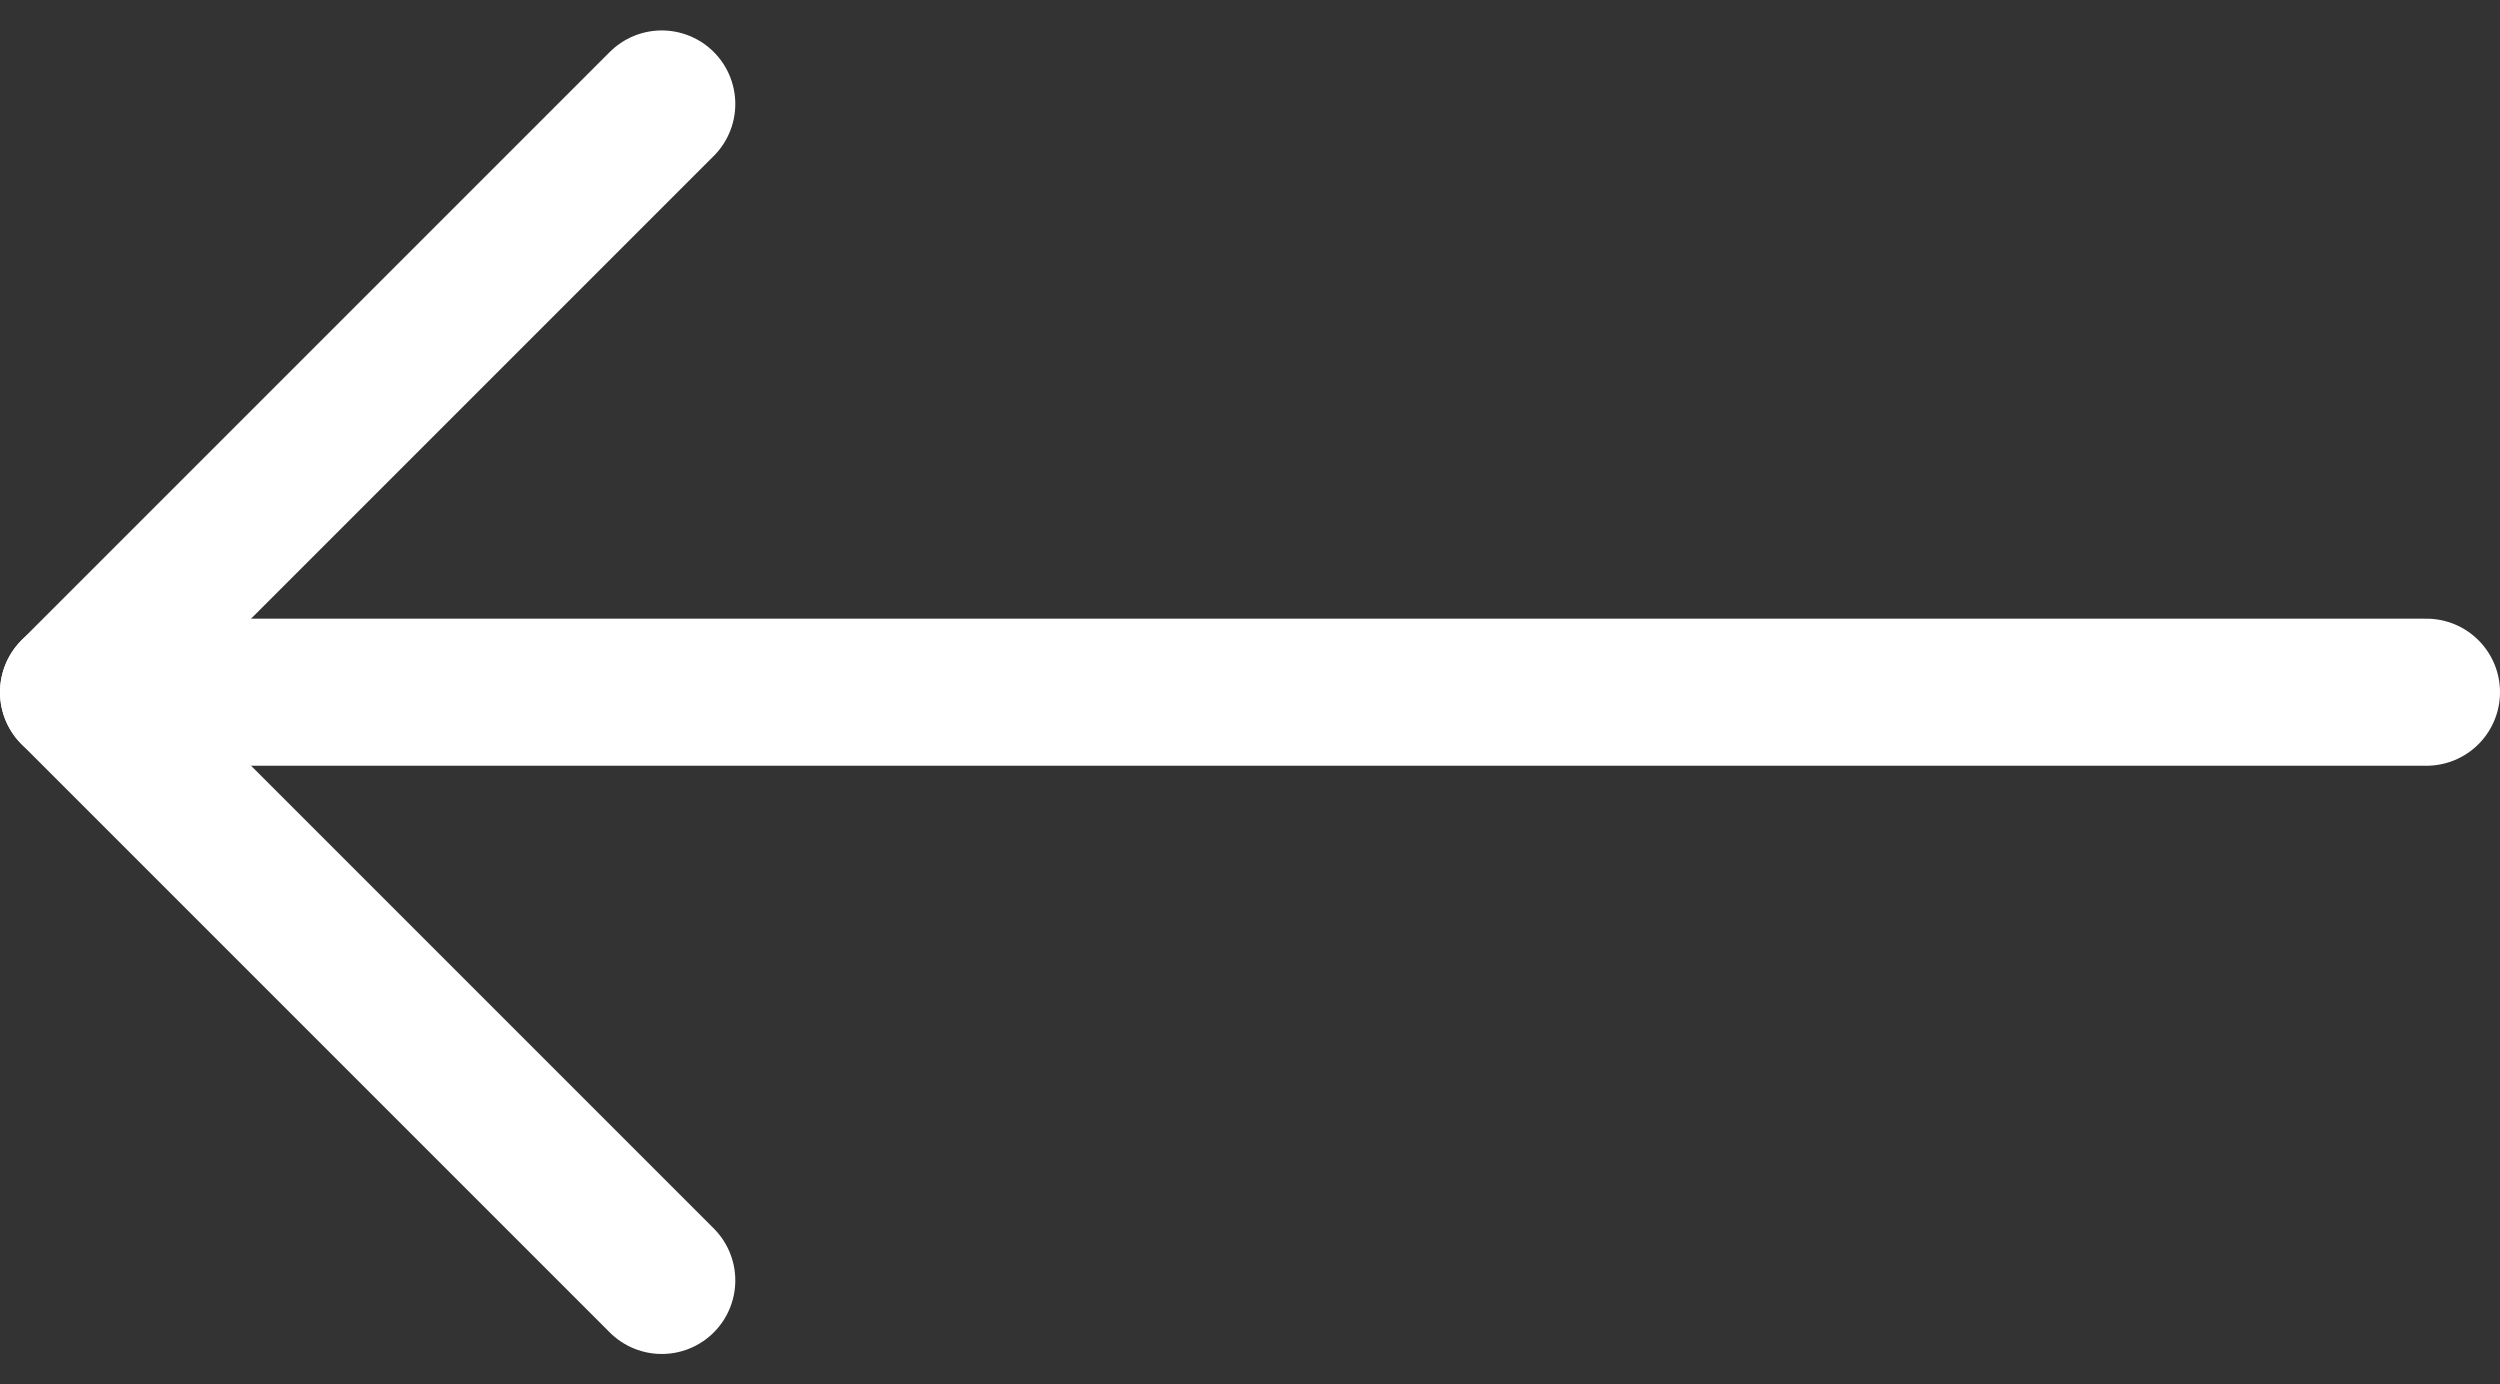
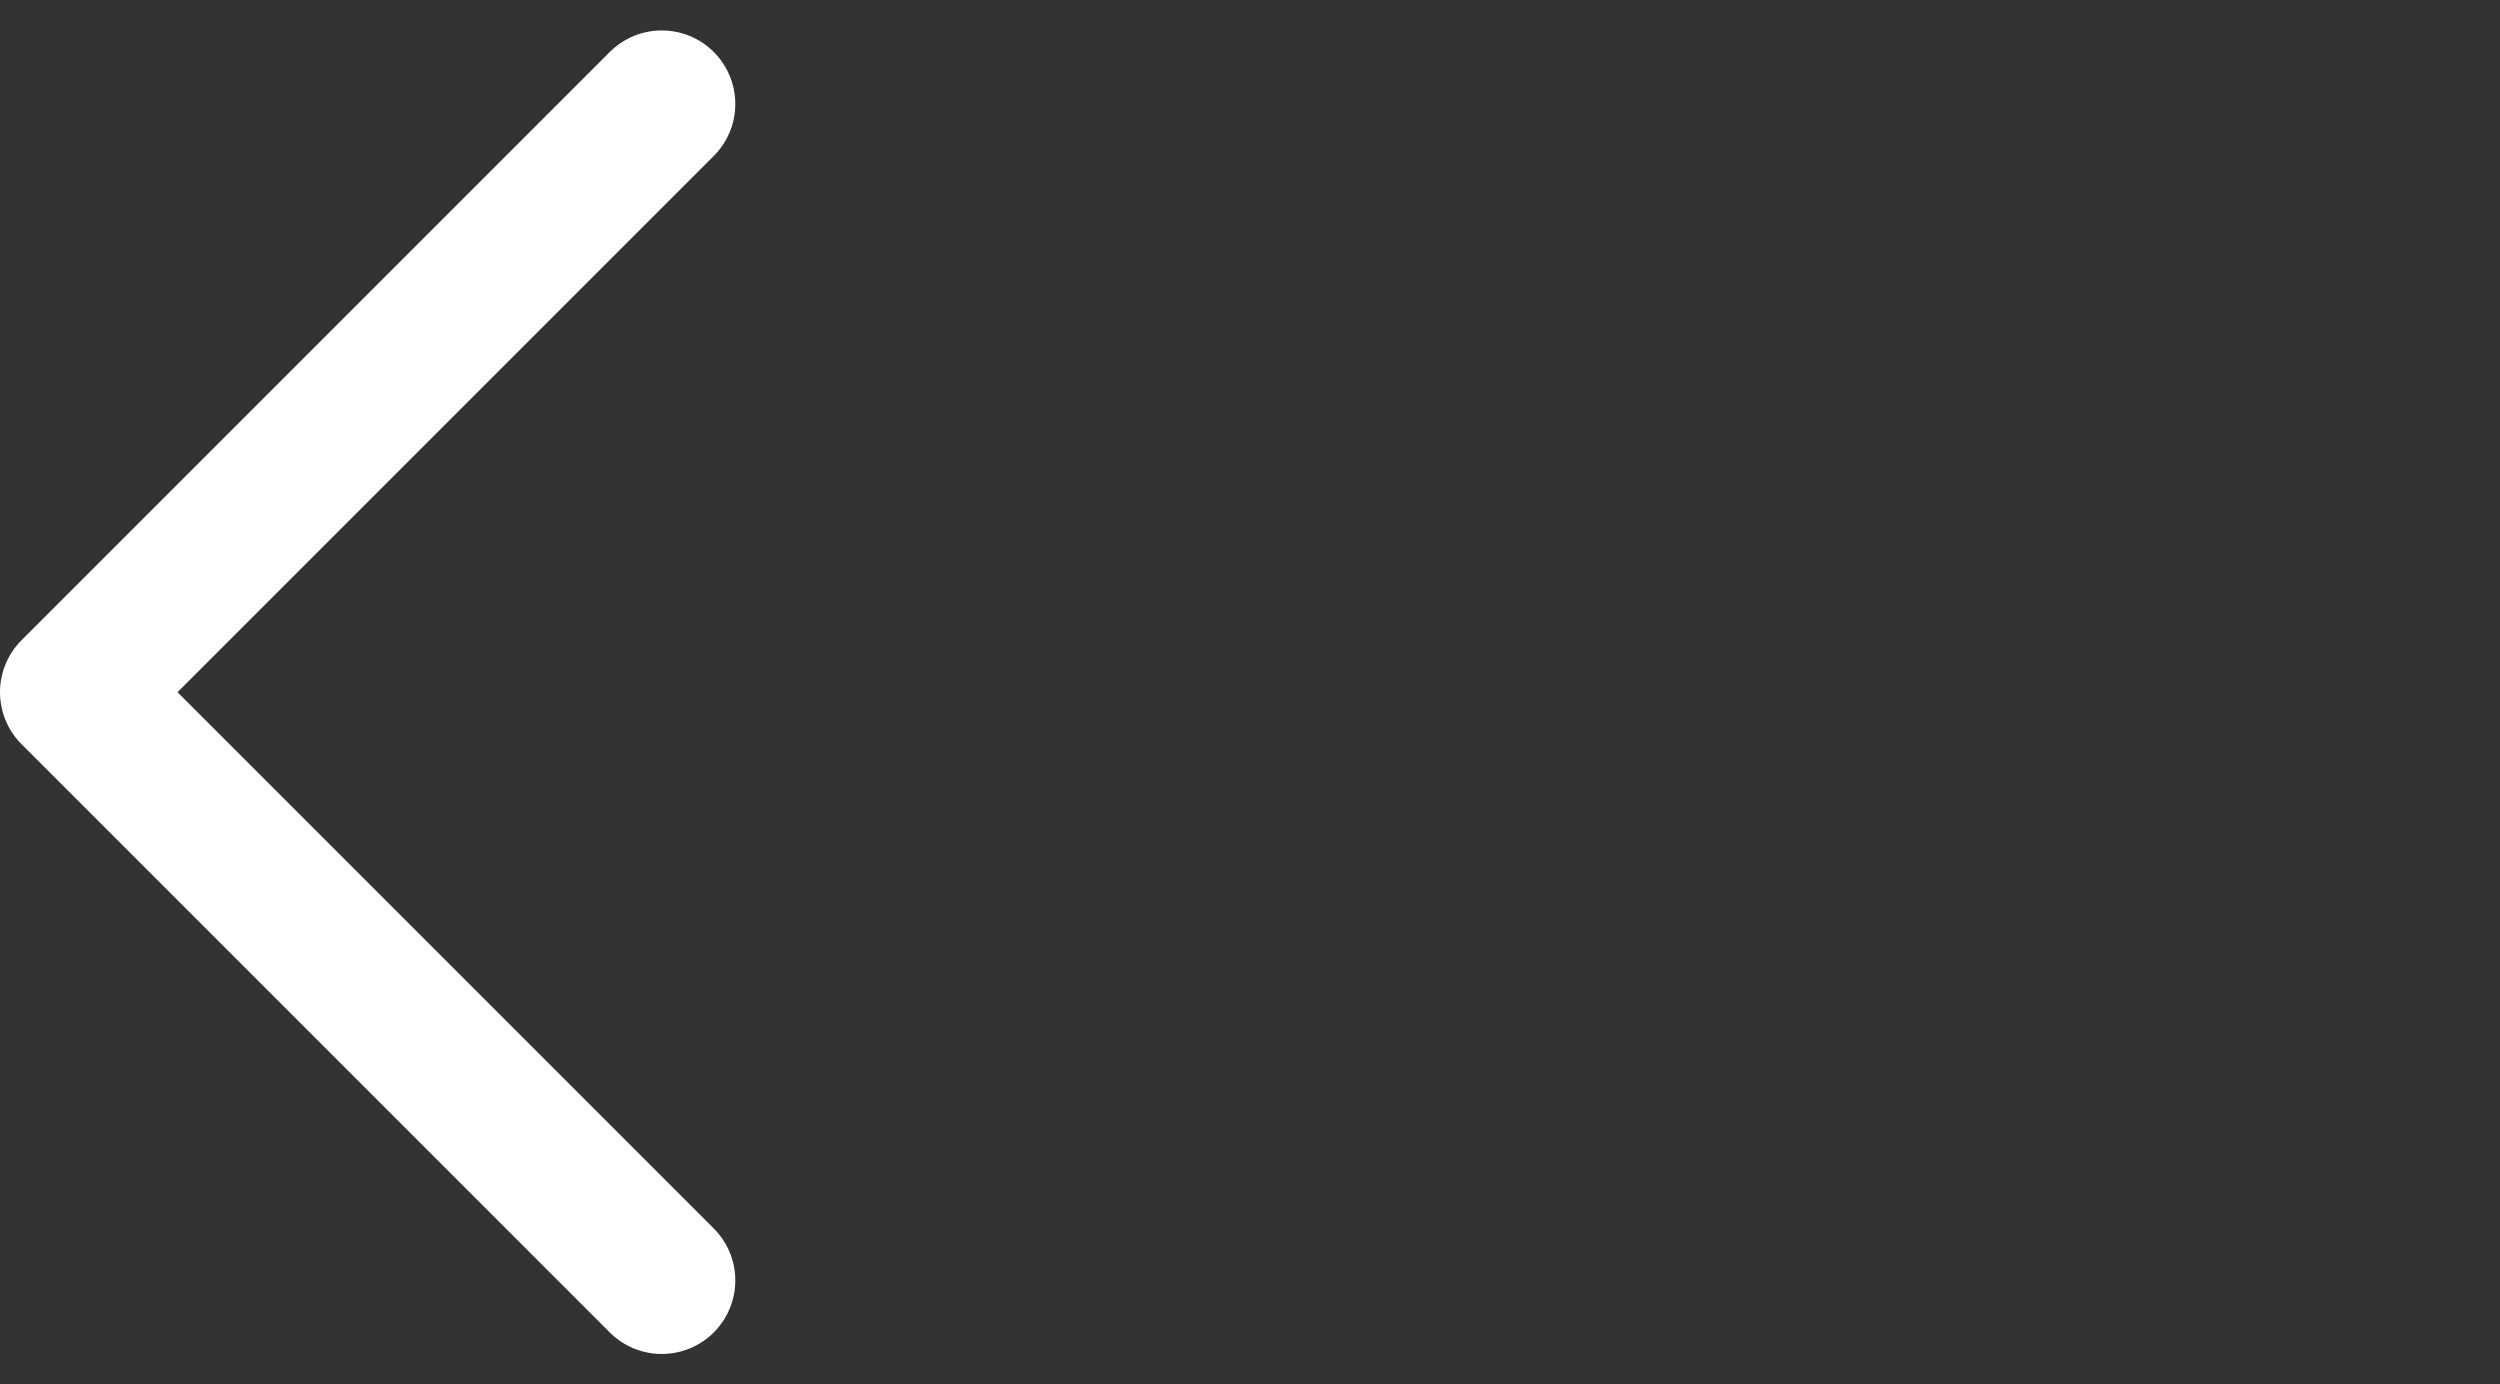
<svg xmlns="http://www.w3.org/2000/svg" width="17" height="9.414" viewBox="0 0 17 9.414">
  <rect x="0" y="0" width="17" height="9.414" fill="#333333" stroke="none" />
  <g id="Icon_feather-arrow-left" data-name="Icon feather-arrow-left" transform="translate(0.5 0.707)">
-     <path id="Path_49081" data-name="Path 49081" d="M23.5,18H7.5" transform="translate(-7.5 -14)" fill="none" stroke="#fff" stroke-linecap="round" stroke-linejoin="round" stroke-width="1" />
    <path id="Path_49082" data-name="Path 49082" d="M11.5,15.5l-4-4,4-4" transform="translate(-7.5 -7.5)" fill="none" stroke="#fff" stroke-linecap="round" stroke-linejoin="round" stroke-width="1" />
  </g>
</svg>